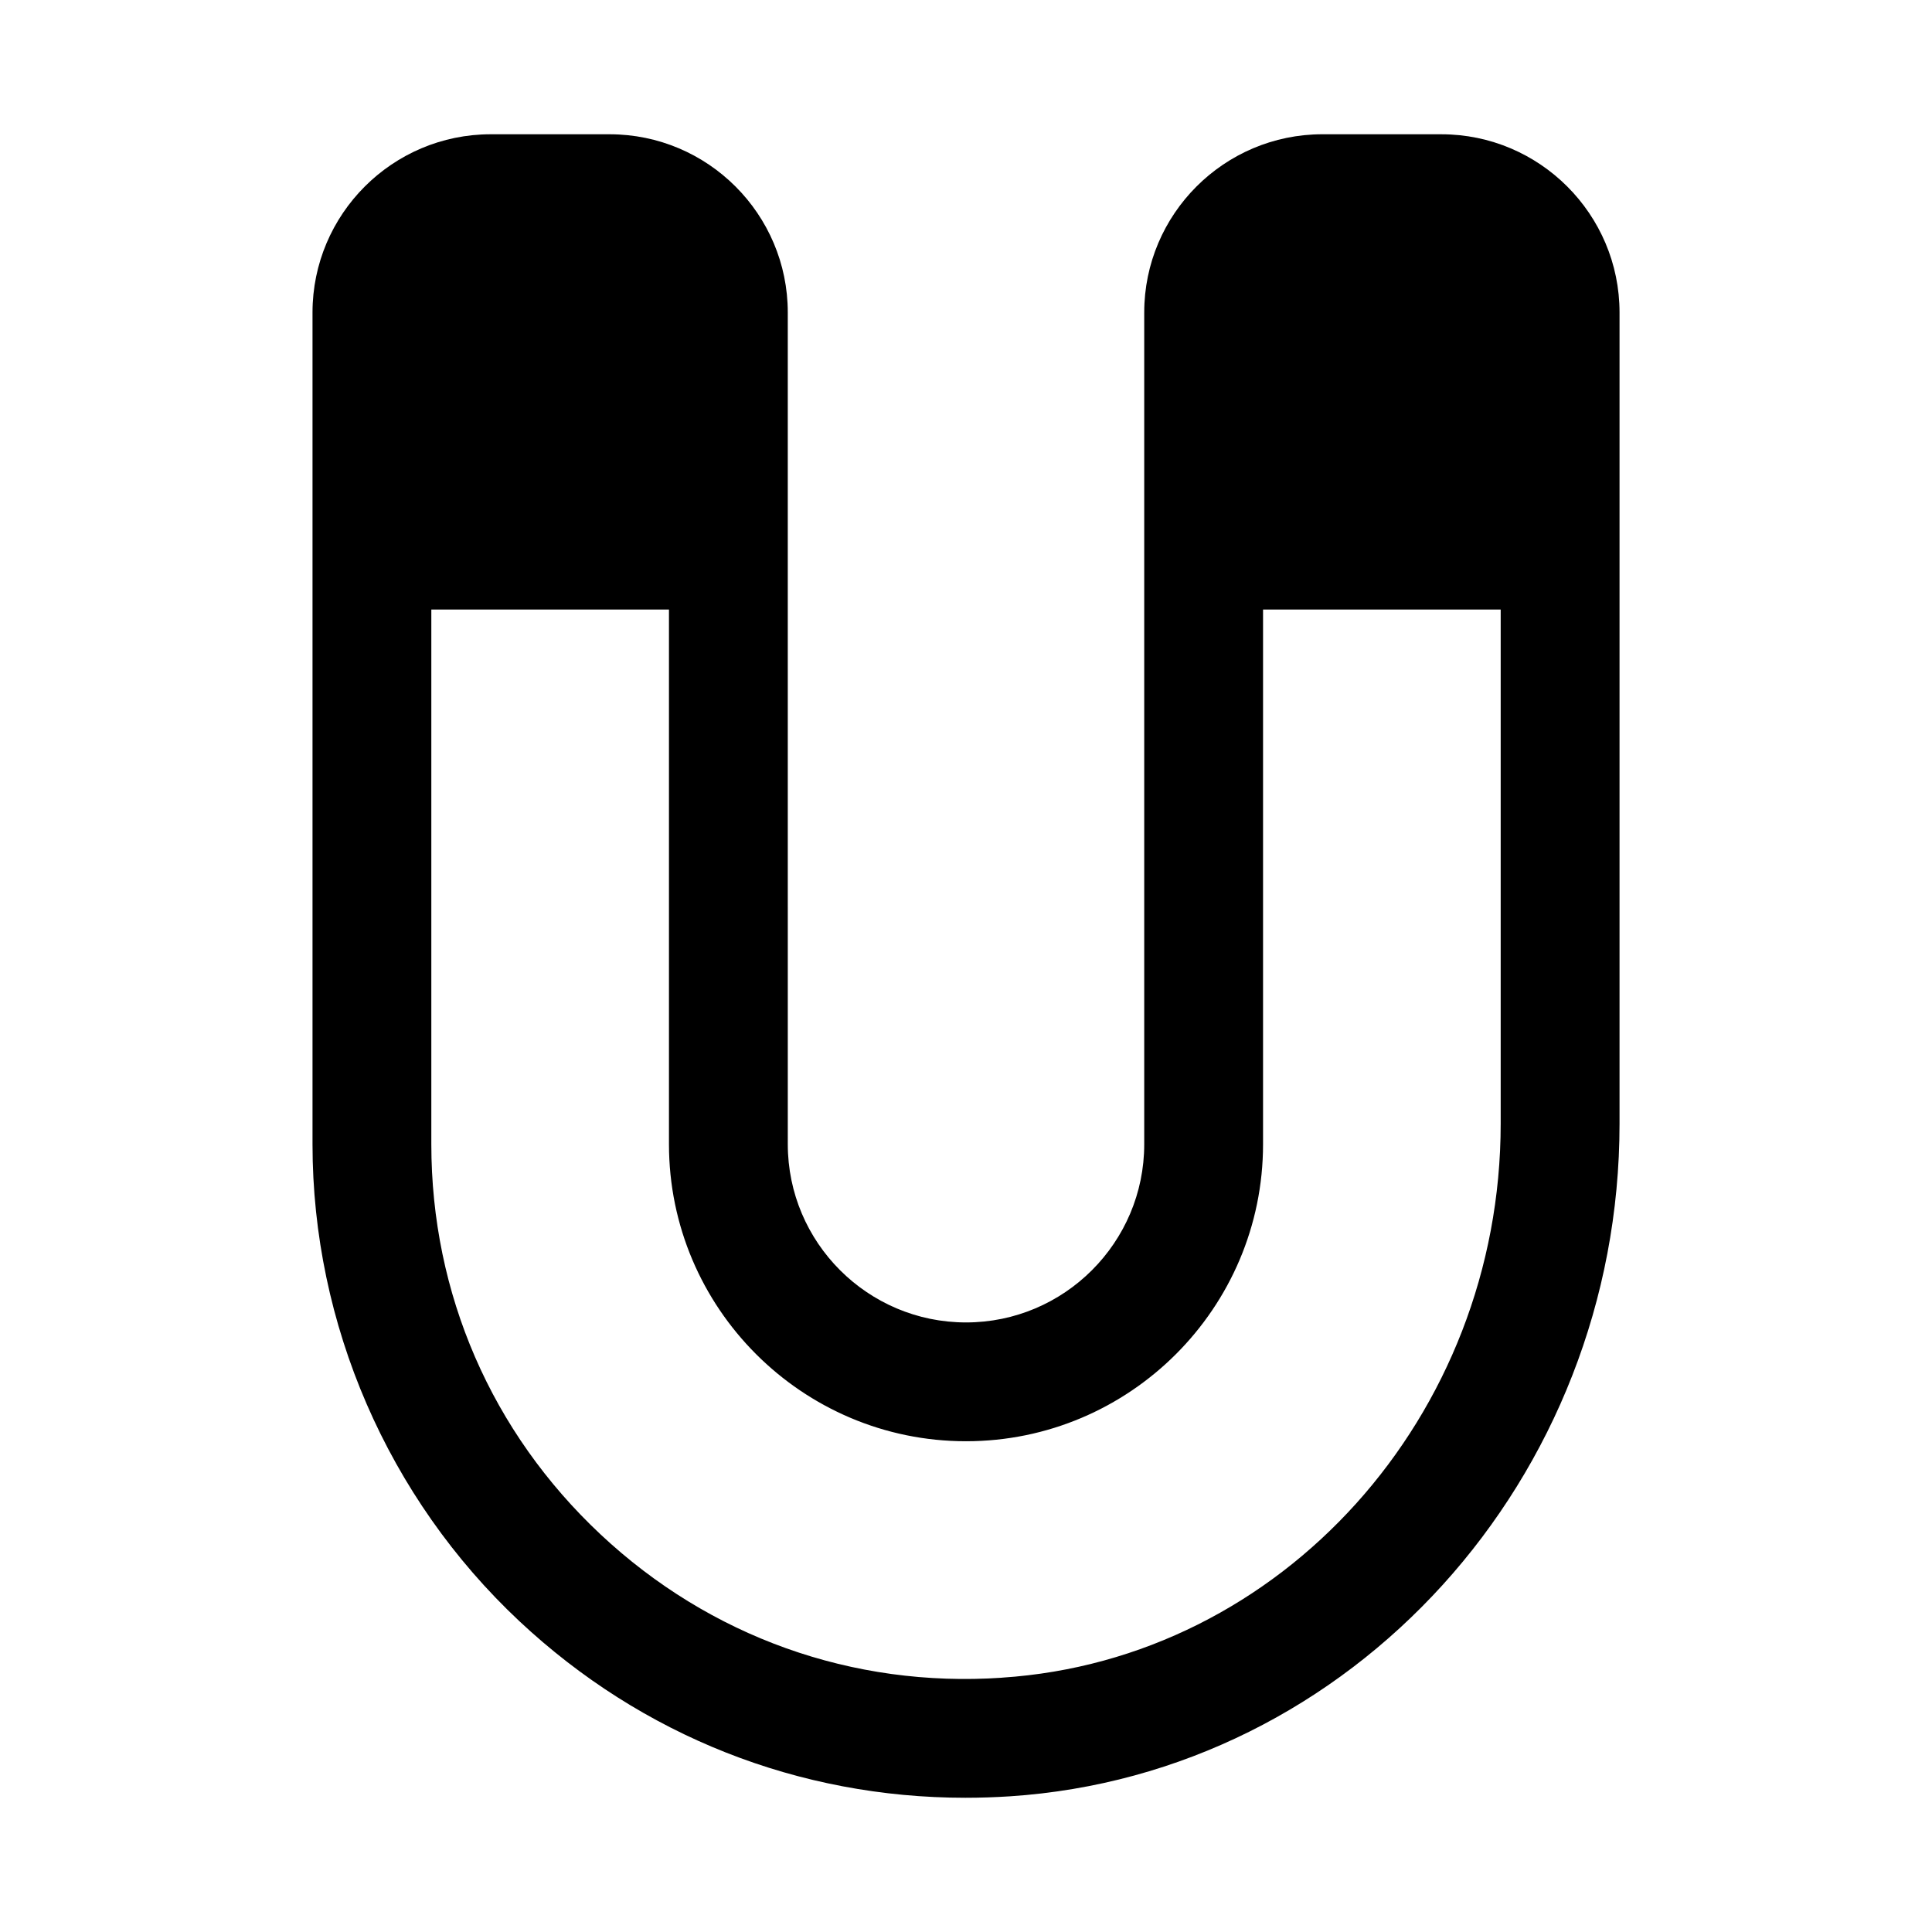
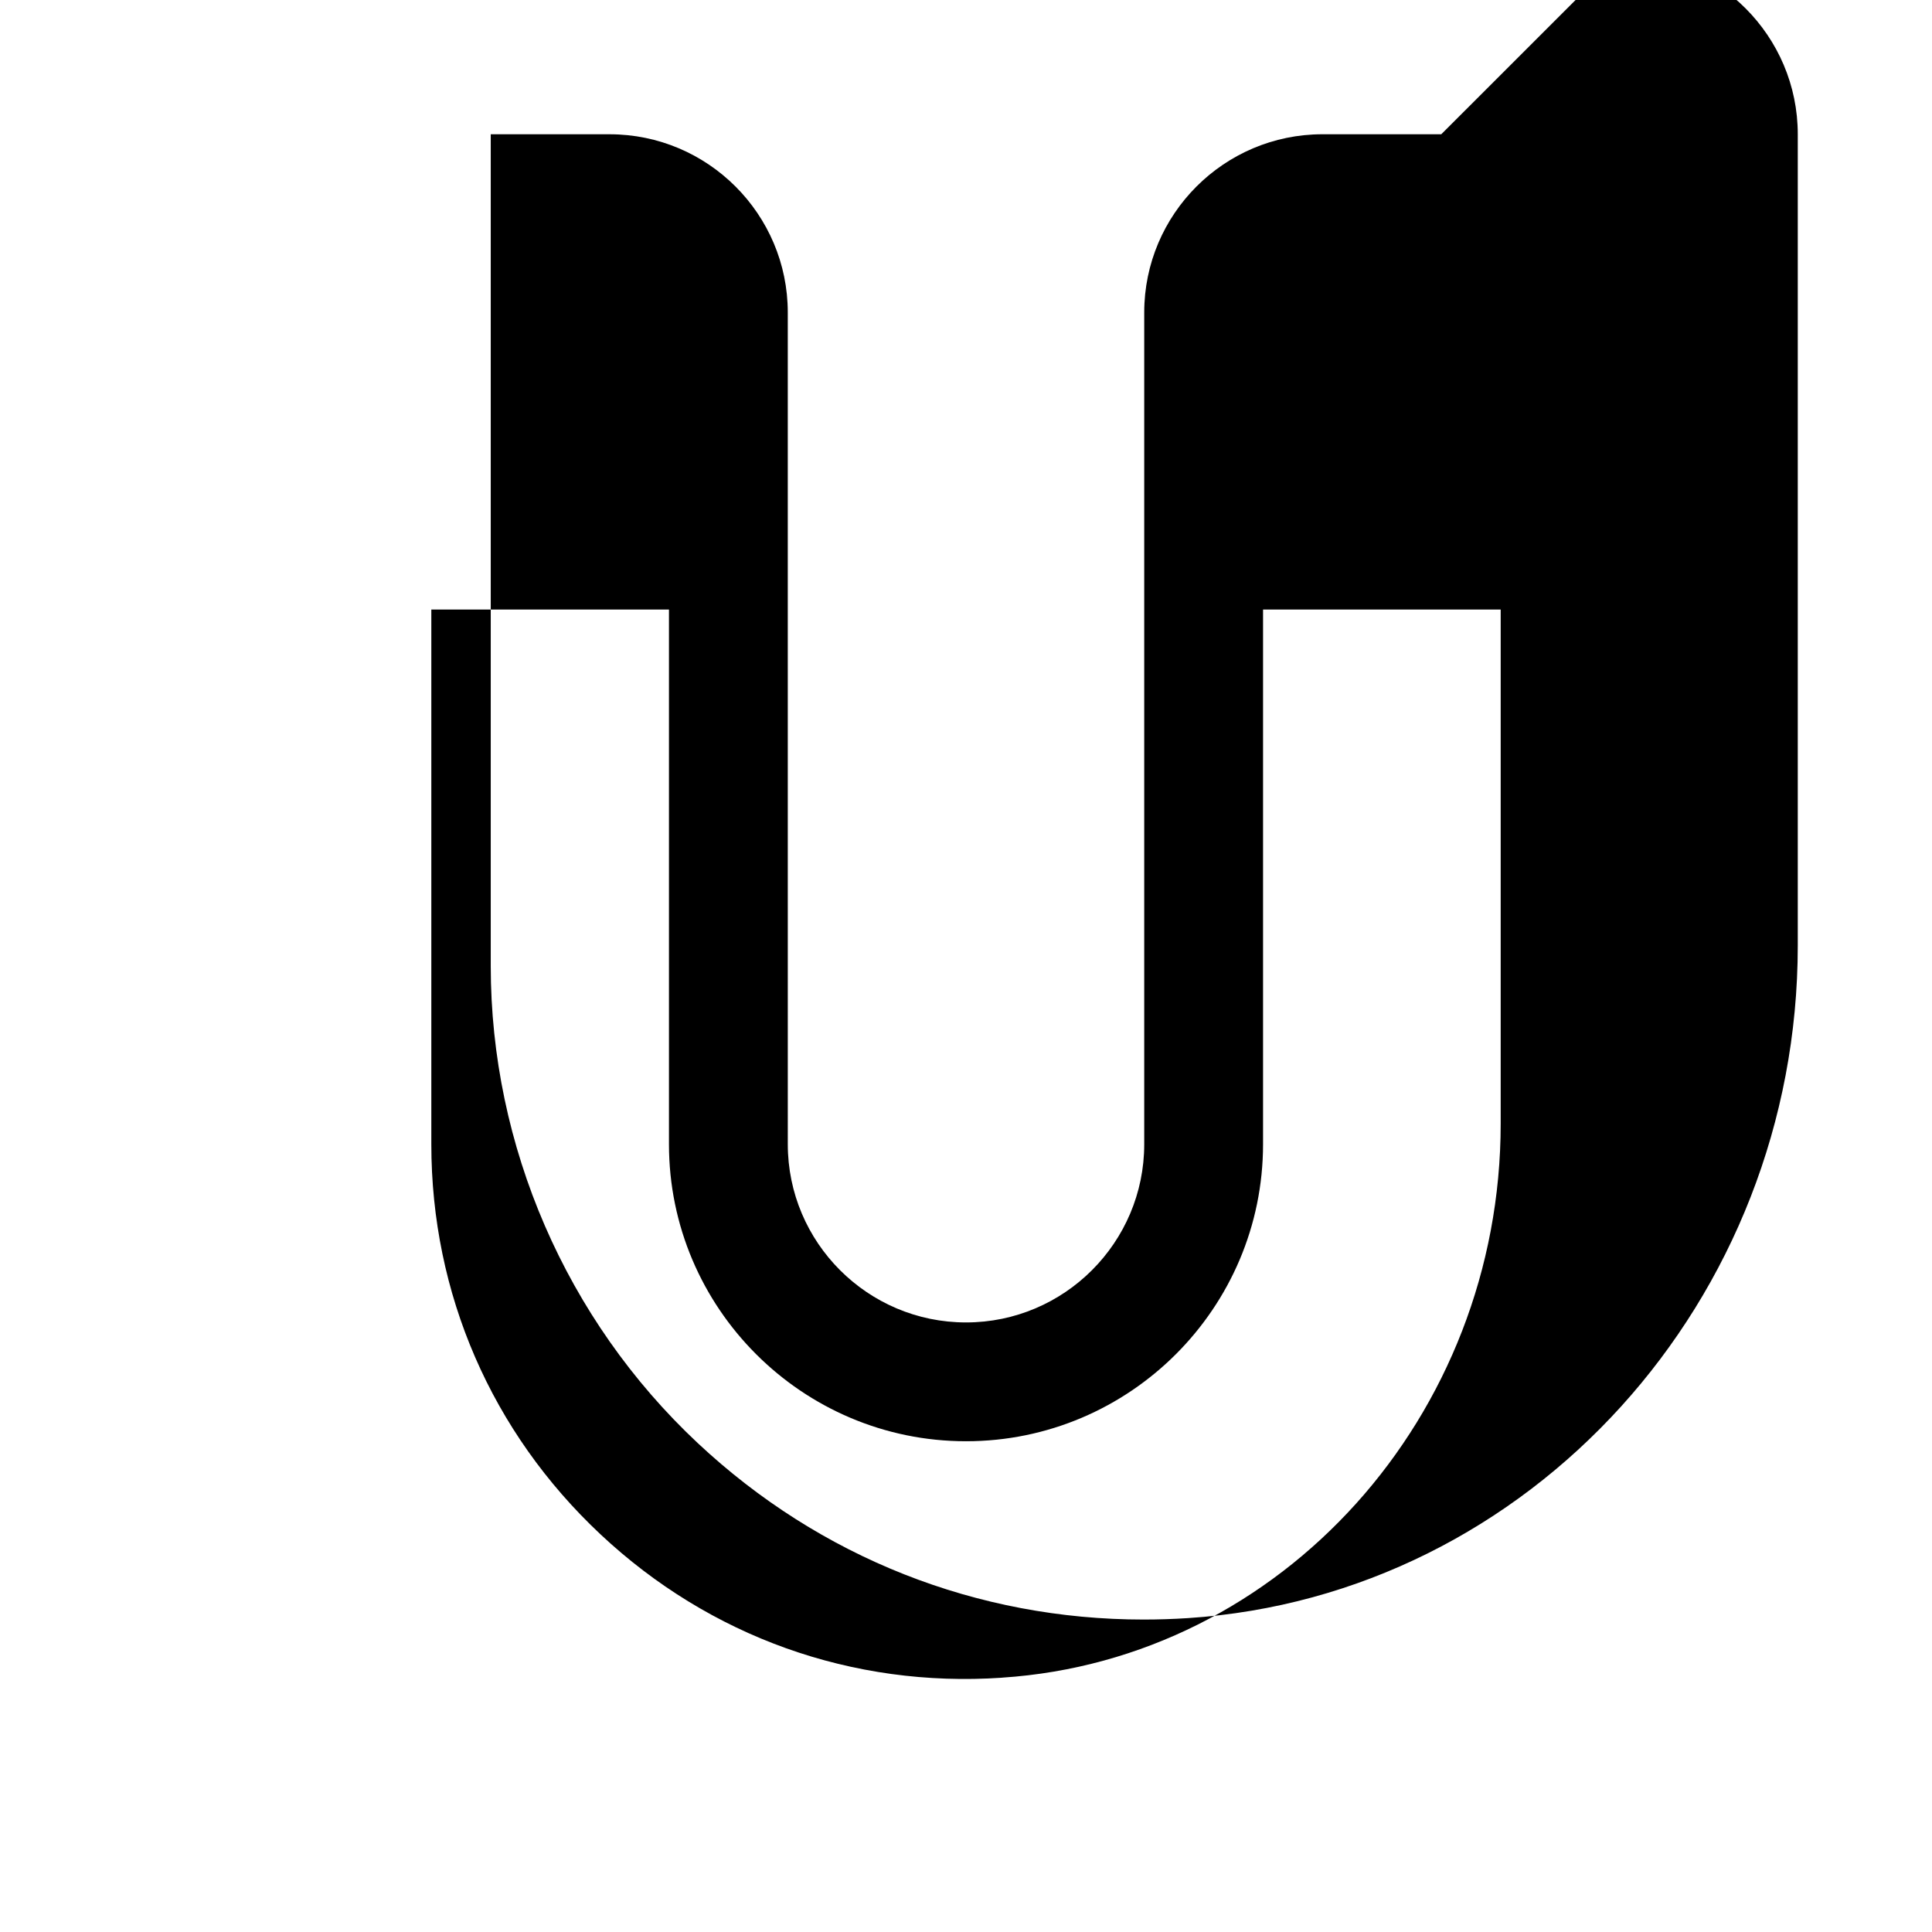
<svg xmlns="http://www.w3.org/2000/svg" fill="#000000" width="800px" height="800px" version="1.1" viewBox="144 144 512 512">
-   <path d="m525.95 179.58h-31.488c-26.047 0-47.23 21.188-47.23 47.23v220.42c0 26.047-21.188 47.23-47.23 47.23-26.047 0-47.23-21.188-47.23-47.23l-0.004-157.44v-62.977c0-26.047-21.188-47.23-47.23-47.23h-31.488c-26.047 0-47.234 21.188-47.234 47.23v220.42c0 47.695 19.988 93.766 54.836 126.41 32.465 30.406 74.055 46.785 118.19 46.785 3.906 0 7.836-0.129 11.77-0.383 90.605-5.938 161.58-84.223 161.58-178.25v-214.98c0-26.043-21.188-47.23-47.234-47.23zm-116.4 409.03c-39.699 2.699-77.461-10.879-106.37-37.953-28.938-27.105-44.875-63.84-44.875-103.43v-141.7h62.977v141.7c0 43.402 35.316 78.719 78.719 78.719s78.719-35.316 78.719-78.719v-141.7h62.977v136.25c0.004 77.48-58.043 141.98-132.14 146.82z" />
+   <path d="m525.95 179.58h-31.488c-26.047 0-47.23 21.188-47.23 47.23v220.42c0 26.047-21.188 47.23-47.23 47.23-26.047 0-47.23-21.188-47.23-47.23l-0.004-157.44v-62.977c0-26.047-21.188-47.23-47.23-47.23h-31.488v220.42c0 47.695 19.988 93.766 54.836 126.41 32.465 30.406 74.055 46.785 118.19 46.785 3.906 0 7.836-0.129 11.77-0.383 90.605-5.938 161.58-84.223 161.58-178.25v-214.98c0-26.043-21.188-47.23-47.234-47.23zm-116.4 409.03c-39.699 2.699-77.461-10.879-106.37-37.953-28.938-27.105-44.875-63.84-44.875-103.43v-141.7h62.977v141.7c0 43.402 35.316 78.719 78.719 78.719s78.719-35.316 78.719-78.719v-141.7h62.977v136.25c0.004 77.48-58.043 141.98-132.14 146.82z" />
</svg>